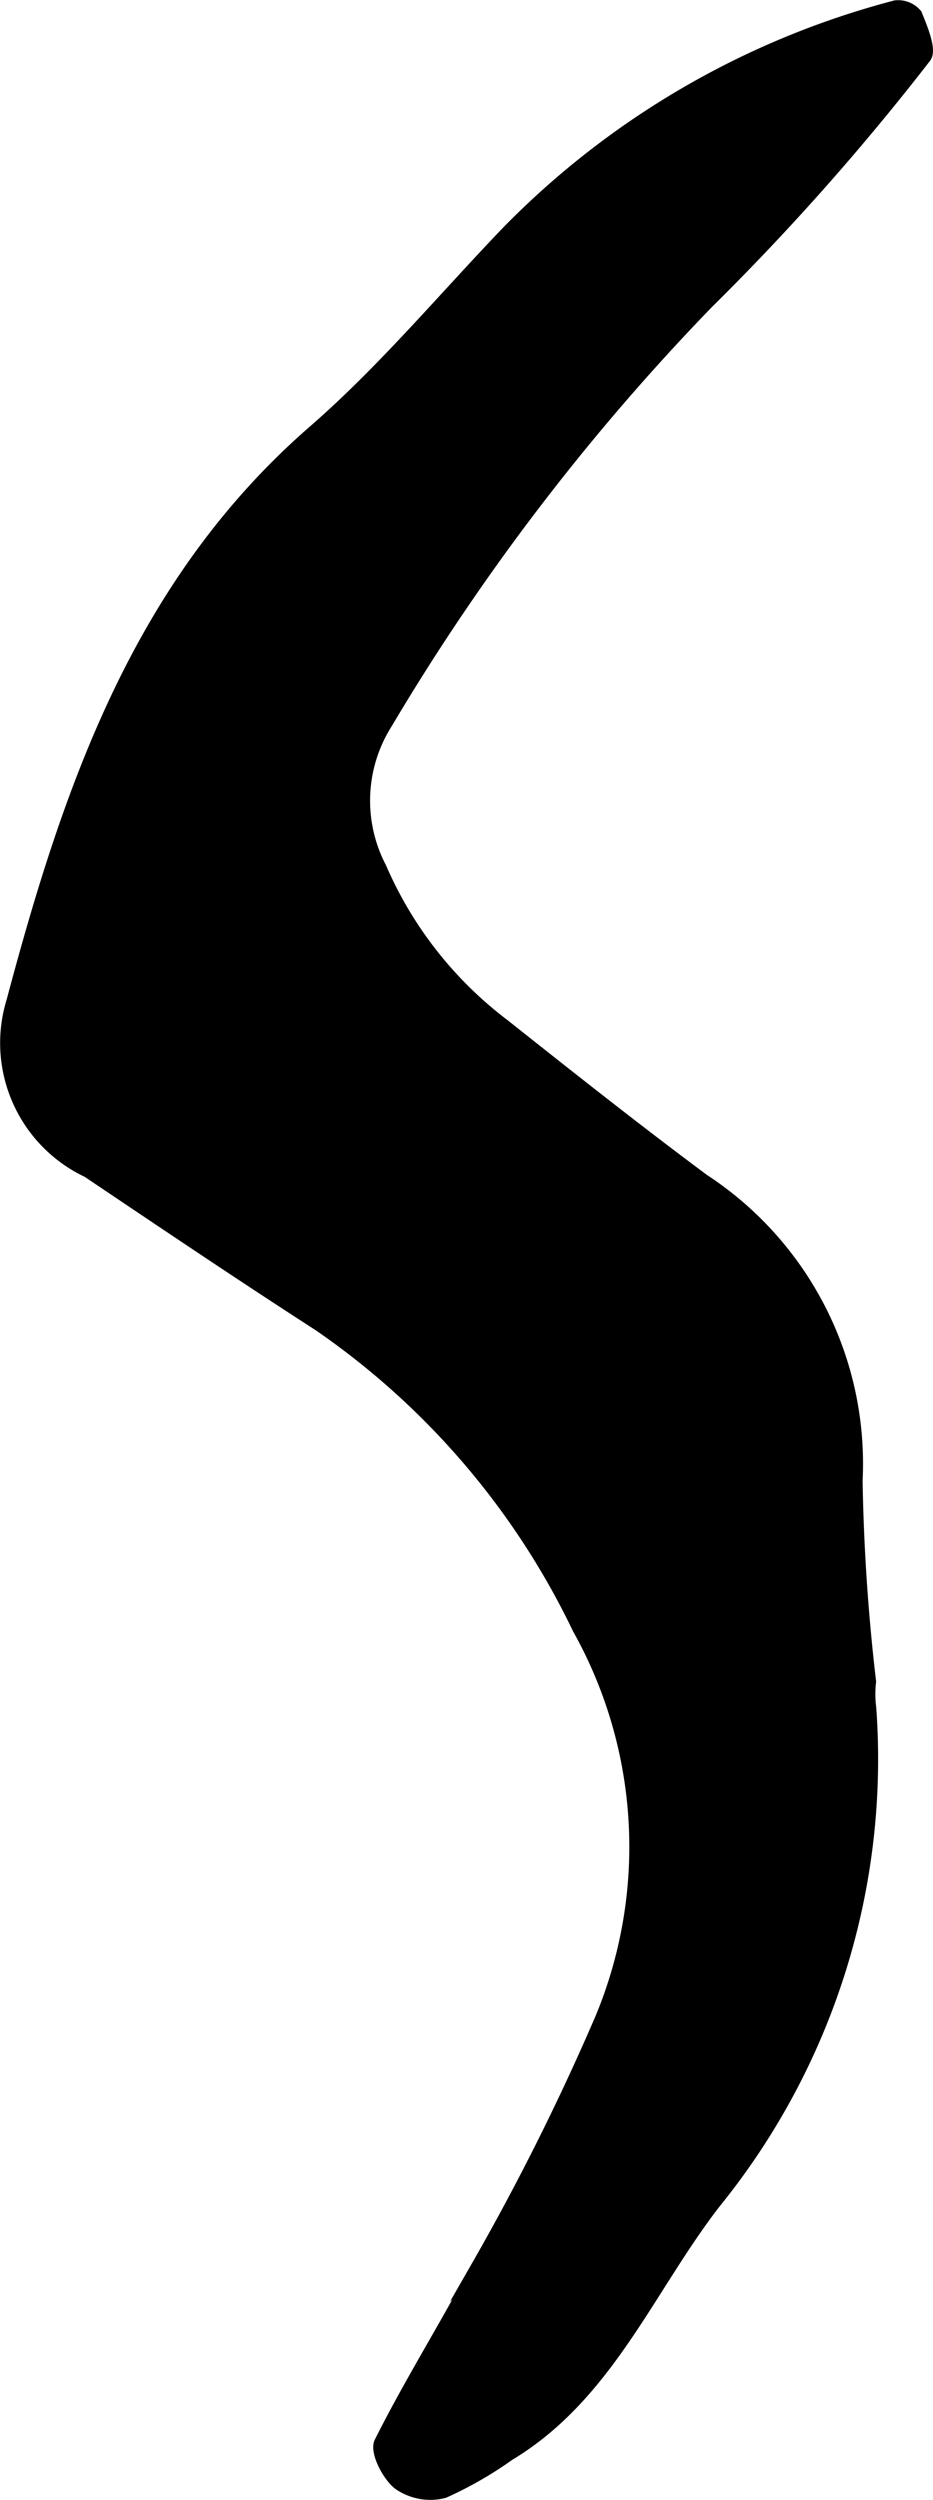
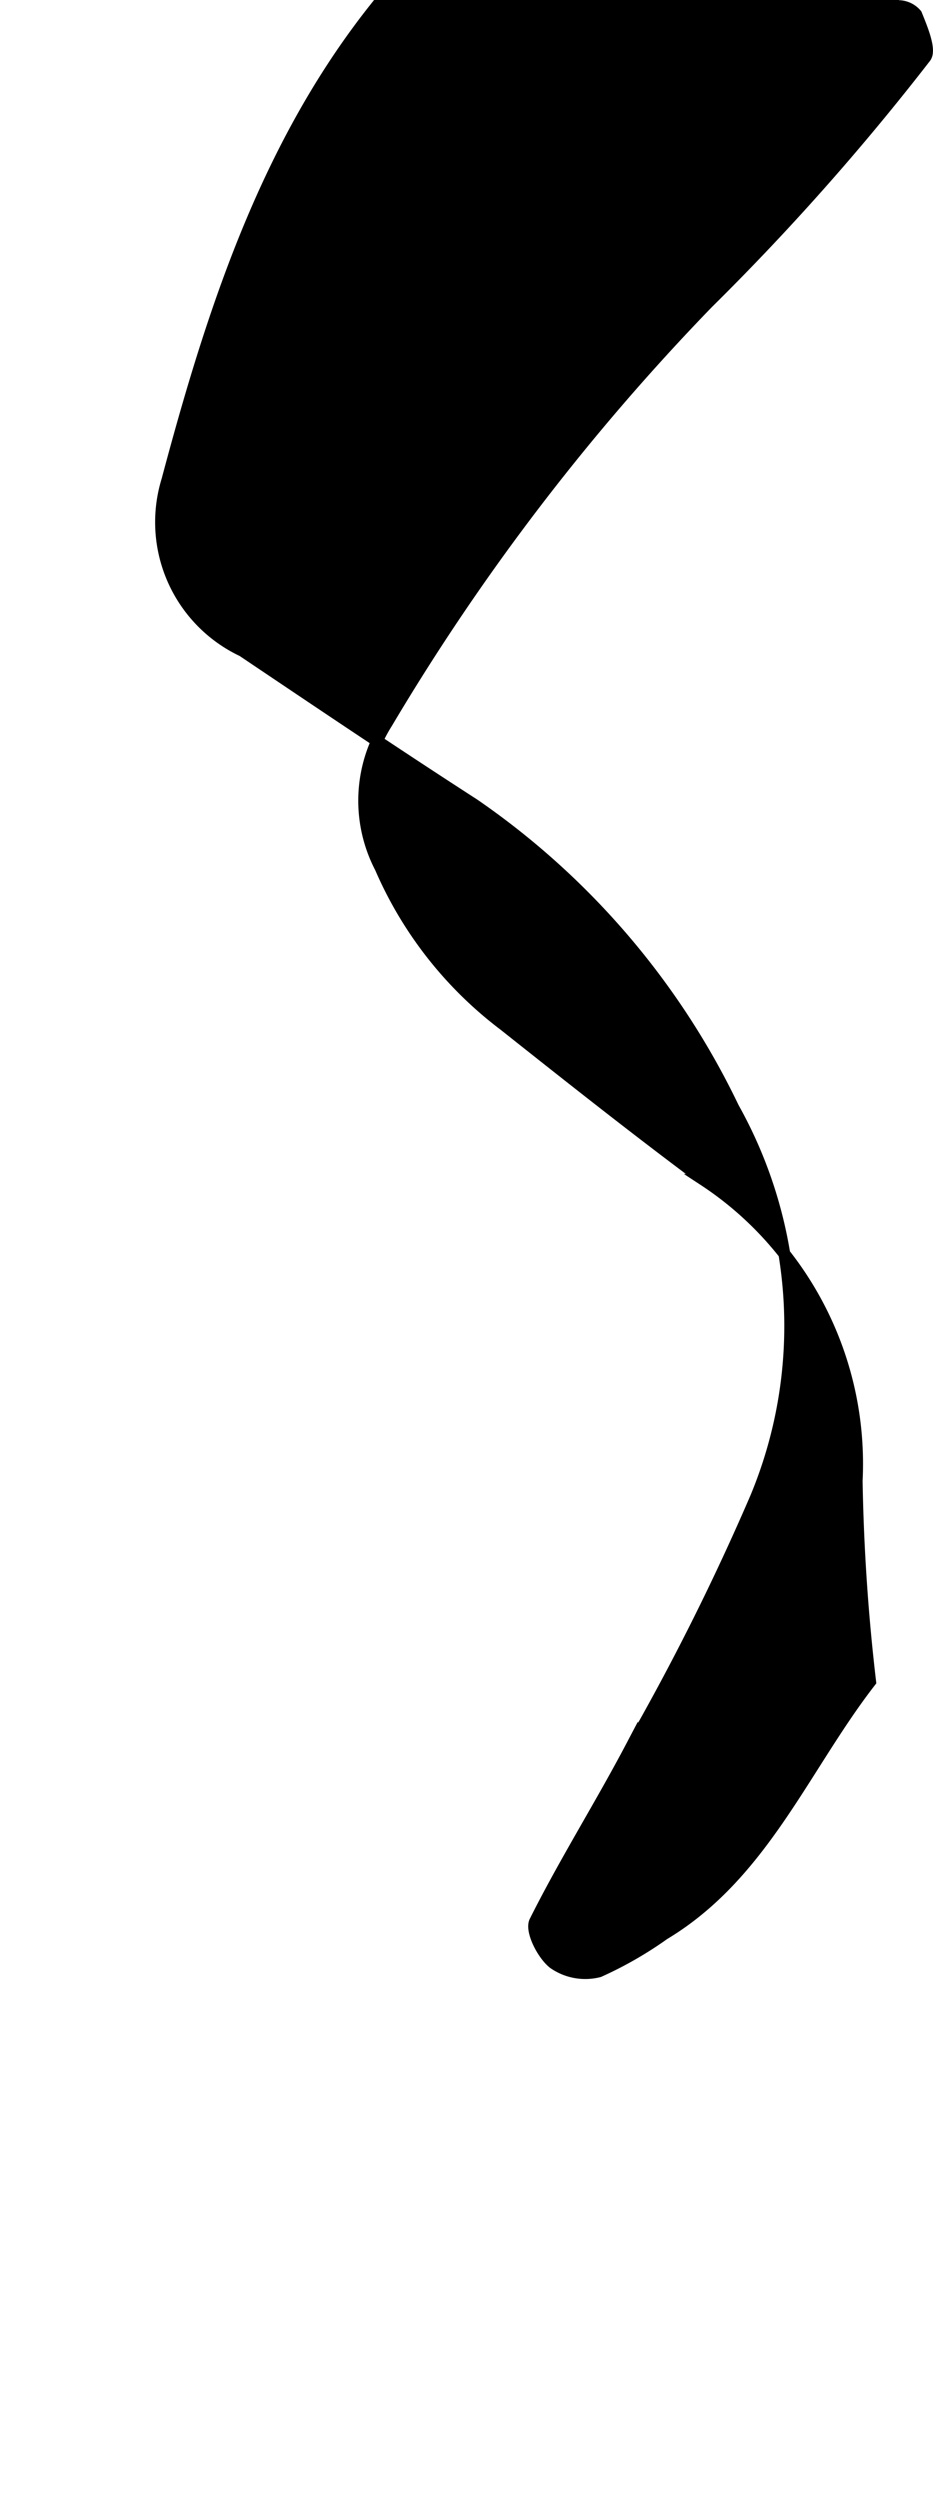
<svg xmlns="http://www.w3.org/2000/svg" width="4.175mm" height="11.186mm" viewBox="0 0 11.835 31.708">
  <defs>
    <style>
      .a {
        stroke: #000;
        stroke-miterlimit: 10;
        stroke-width: 0.15px;
        fill-rule: evenodd;
      }
    </style>
  </defs>
  <title>TW30_G17_Z8_c</title>
-   <path class="a" d="M11.038,21.328a1.358,1.358,0,0,0,.002.331,8.934,8.934,0,0,1-1.968,6.275c-.843,1.087-1.363,2.449-2.616,3.202a4.837,4.837,0,0,1-.824.473.7.7,0,0,1-.576-.105c-.14-.111-.292-.413-.234-.529.38-.759.835-1.48,1.23-2.232a30.912,30.912,0,0,0,1.571-3.143,5.667,5.667,0,0,0-.287-4.944,9.823,9.823,0,0,0-3.291-3.848c-.986-.636-1.96-1.293-2.934-1.948a1.805,1.805,0,0,1-.954-2.164c.719-2.698,1.607-5.303,3.824-7.231.883-.769,1.643-1.68,2.457-2.529A10.673,10.673,0,0,1,11.358.079a.298.298,0,0,1,.264.104c.071.176.189.455.113.546a31.445,31.445,0,0,1-2.757,3.111,28.741,28.741,0,0,0-4.072,5.329,1.839,1.839,0,0,0-.078,1.836,4.974,4.974,0,0,0,1.566,1.994c.837.664,1.675,1.328,2.532,1.965a4.305,4.305,0,0,1,1.941,3.817A25.392,25.392,0,0,0,11.038,21.328Z" />
+   <path class="a" d="M11.038,21.328c-.843,1.087-1.363,2.449-2.616,3.202a4.837,4.837,0,0,1-.824.473.7.7,0,0,1-.576-.105c-.14-.111-.292-.413-.234-.529.38-.759.835-1.48,1.23-2.232a30.912,30.912,0,0,0,1.571-3.143,5.667,5.667,0,0,0-.287-4.944,9.823,9.823,0,0,0-3.291-3.848c-.986-.636-1.96-1.293-2.934-1.948a1.805,1.805,0,0,1-.954-2.164c.719-2.698,1.607-5.303,3.824-7.231.883-.769,1.643-1.68,2.457-2.529A10.673,10.673,0,0,1,11.358.079a.298.298,0,0,1,.264.104c.071.176.189.455.113.546a31.445,31.445,0,0,1-2.757,3.111,28.741,28.741,0,0,0-4.072,5.329,1.839,1.839,0,0,0-.078,1.836,4.974,4.974,0,0,0,1.566,1.994c.837.664,1.675,1.328,2.532,1.965a4.305,4.305,0,0,1,1.941,3.817A25.392,25.392,0,0,0,11.038,21.328Z" />
</svg>